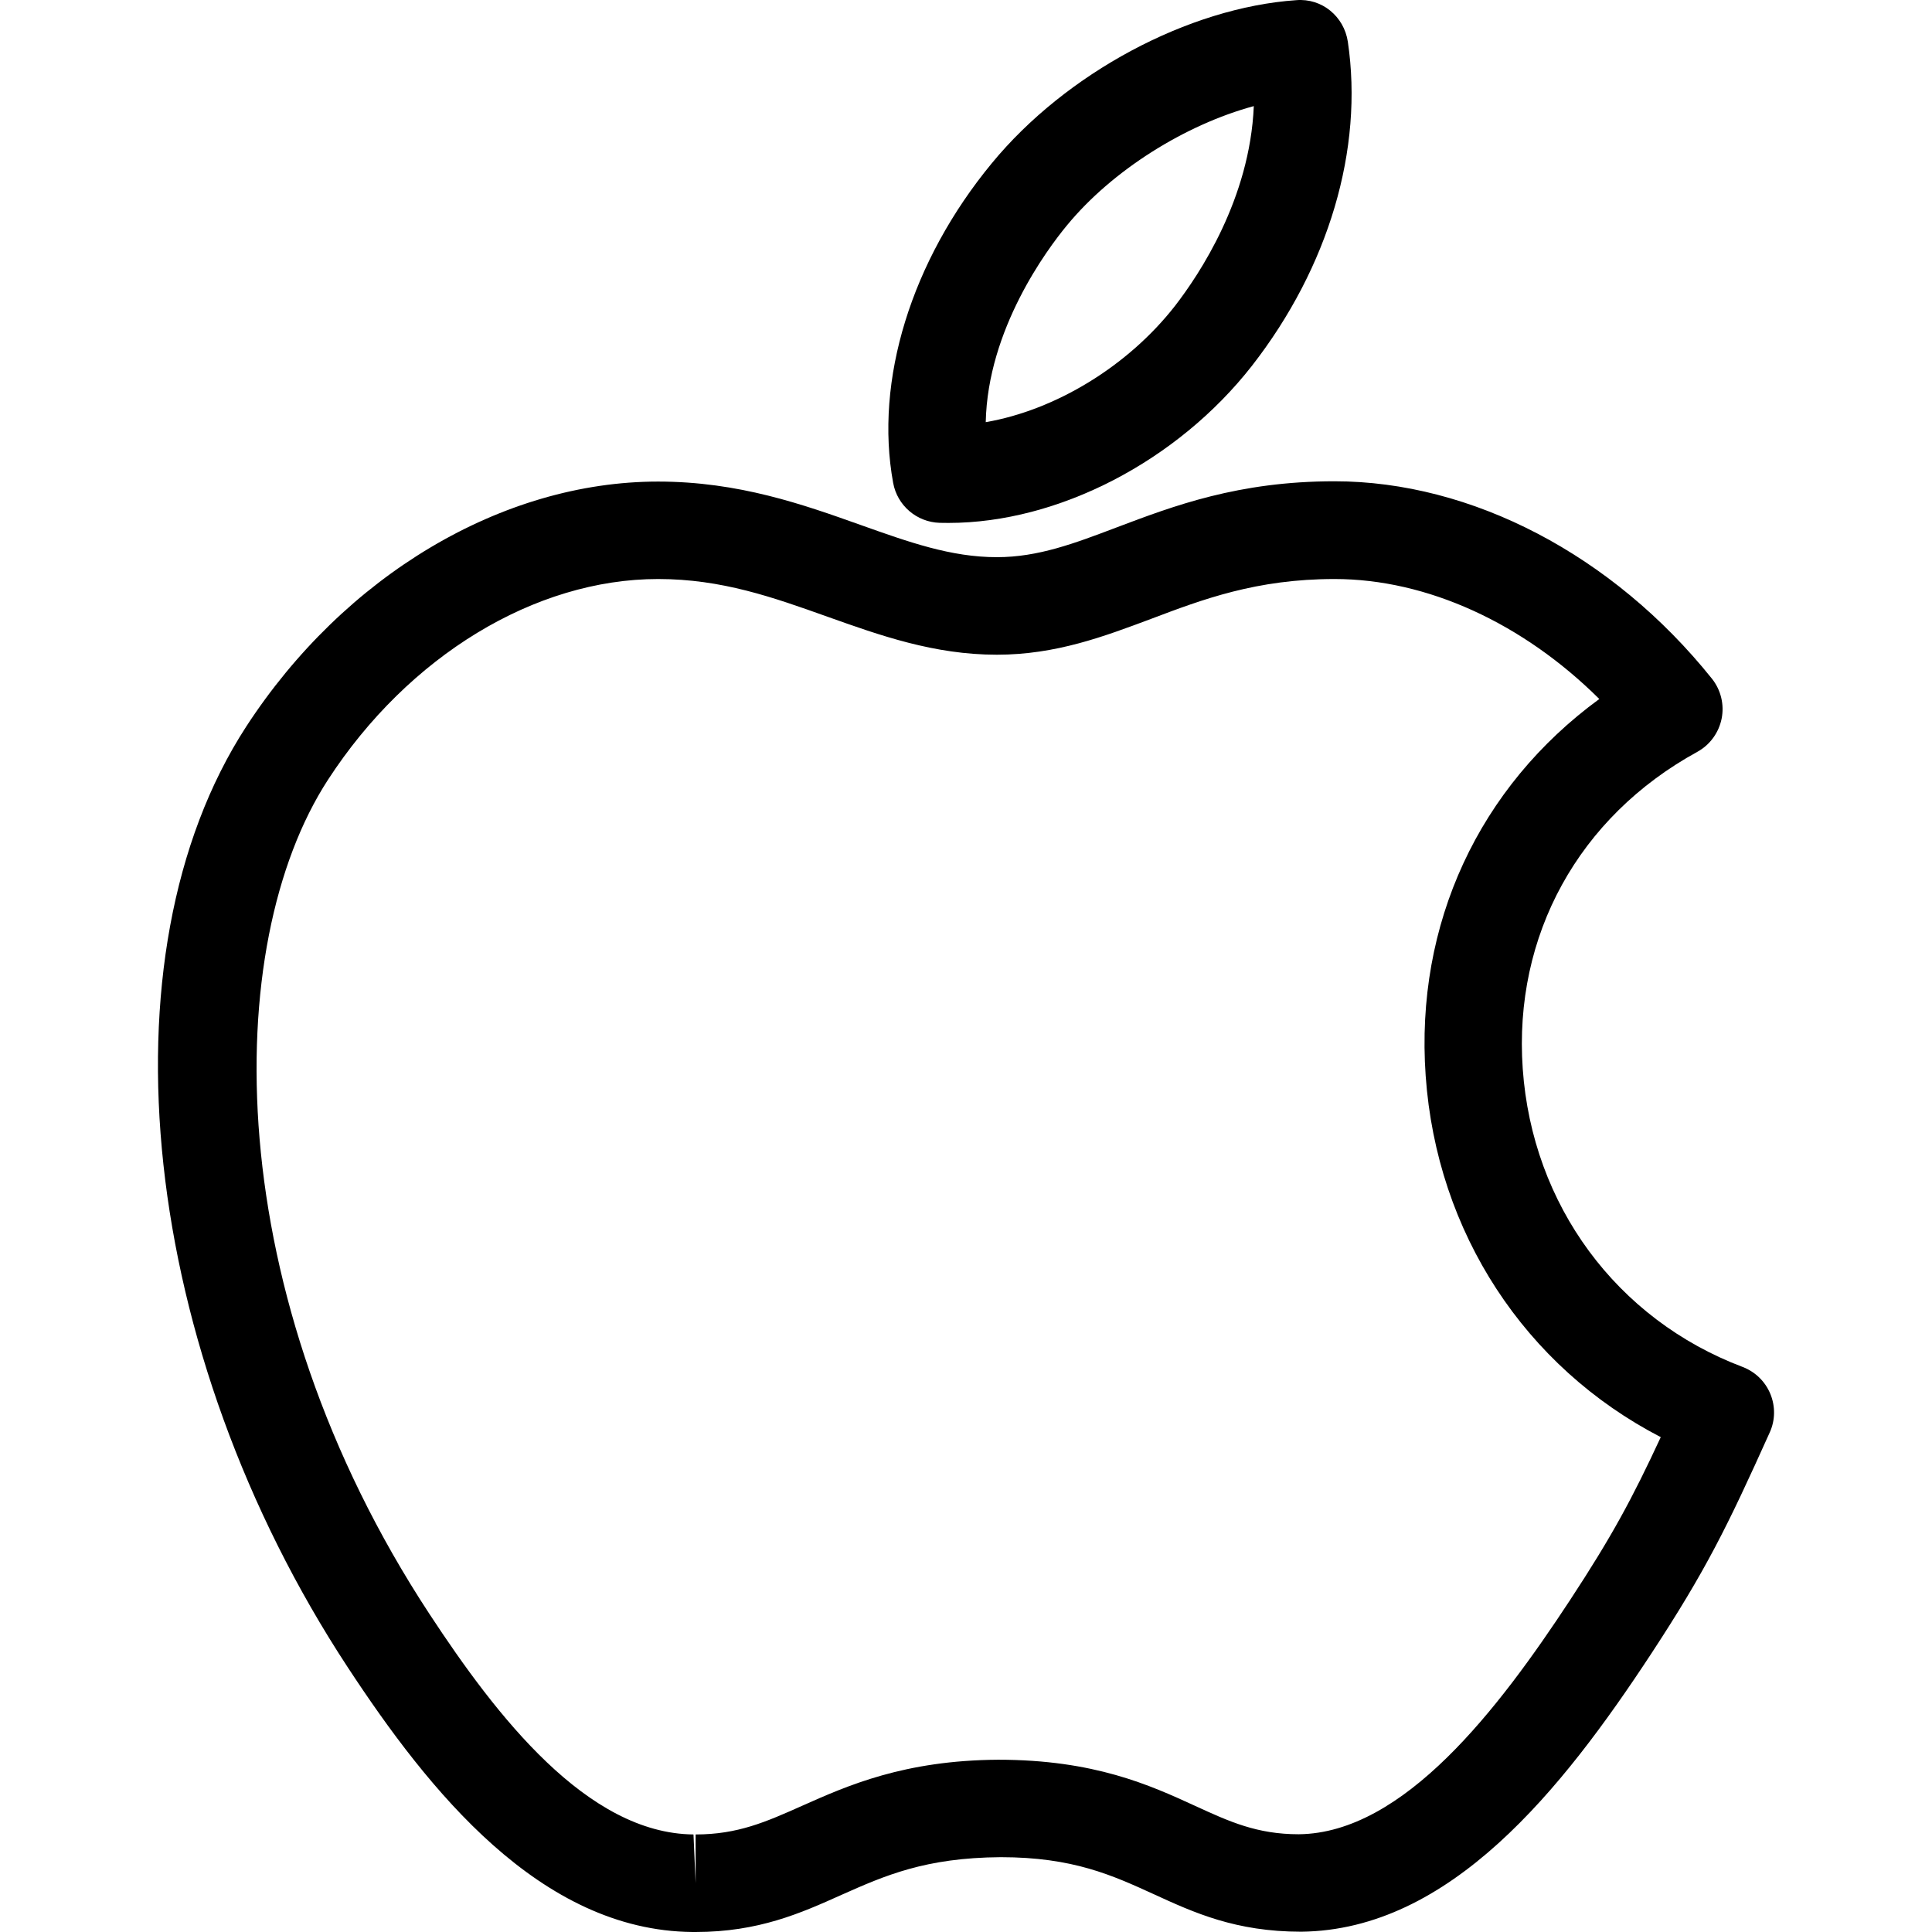
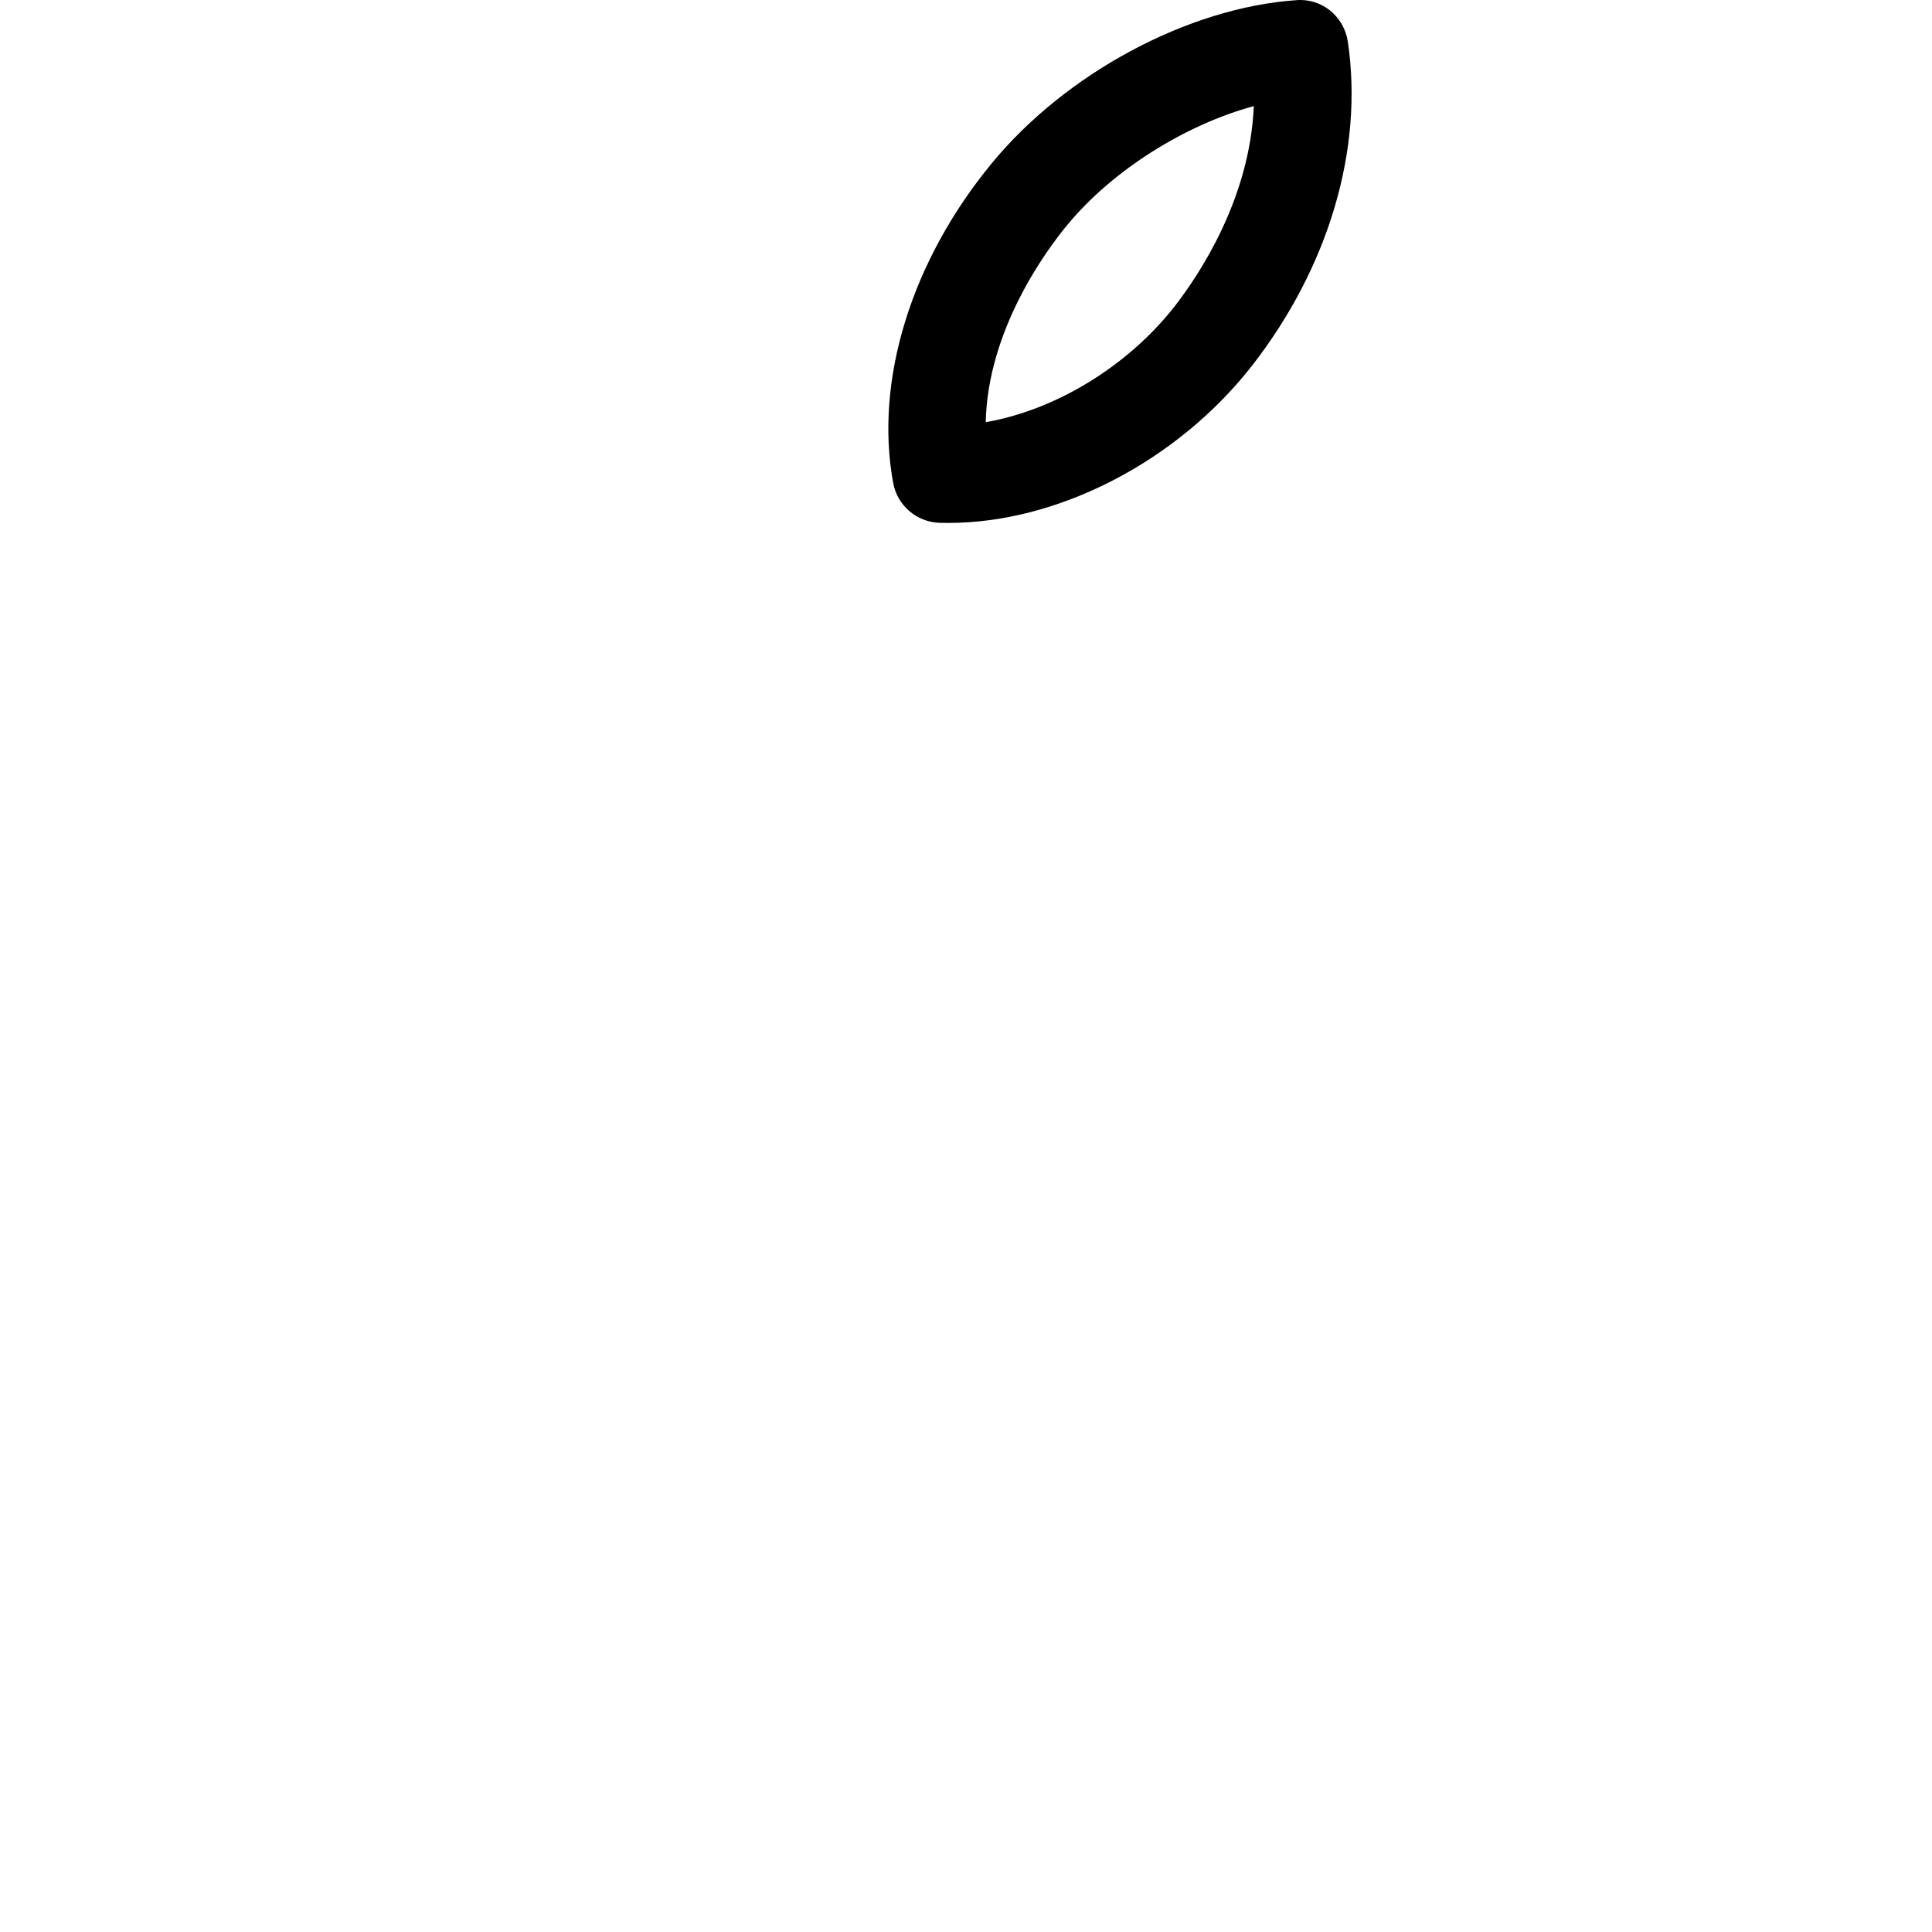
<svg xmlns="http://www.w3.org/2000/svg" version="1.1" id="Capa_1" x="0px" y="0px" width="731.554px" height="731.554px" viewBox="0 0 731.554 731.554" style="enable-background:new 0 0 731.554 731.554;" xml:space="preserve">
  <g>
    <g>
      <g>
-         <path d="M263.402,731.554c-0.037,0-1.108,0-1.182,0c-57.731-0.517-100.024-53.742-130.459-100.098     C53.123,511.782,36.908,361.931,93.199,275.167c37.232-57.251,96.958-92.821,155.982-92.821c30.546,0,55.036,8.717,76.606,16.4     c18.394,6.538,34.277,12.226,51.674,12.226c15.661,0,29.364-5.208,45.247-11.229c21.682-8.2,46.245-17.508,82.59-17.508     c51.97,0,105.417,27.924,142.907,74.722c3.398,4.248,4.765,9.825,3.693,15.144c-1.07,5.319-4.432,9.973-9.233,12.595     c-44.915,24.637-69.625,69.515-66.079,120.006c3.619,51.563,35.495,94.816,83.218,112.878c4.765,1.811,8.568,5.467,10.526,10.194     c1.958,4.729,1.884,10.01-0.222,14.627c-16.067,35.681-24.119,52.117-44.841,83.735     c-33.944,51.711-76.273,104.715-132.564,105.306l0,0c-24.821,0-40.557-7.202-55.774-14.184     c-15.771-7.203-30.657-14.036-57.99-14.036c-28.625,0.185-43.991,7.019-60.28,14.258     C303.22,724.426,287.189,731.554,263.402,731.554z M249.182,219.246c-46.614,0-94.52,29.106-124.993,76.015     c-40.741,62.755-41.11,194.803,38.451,315.918c25.375,38.672,59.689,83.069,99.95,83.439l0.812,18.468v-18.468     c15.957,0,26.668-4.766,40.261-10.823c17.249-7.683,38.709-17.249,74.316-17.471c36.382,0,57.473,9.641,74.39,17.397     c13.187,6.058,23.603,10.822,39.411,10.822c39.78-0.406,75.72-47.574,102.684-88.61c15.883-24.193,23.565-38.451,34.388-61.758     c-51.305-26.558-84.843-77.382-89.017-136.812c-4.063-57.584,20.241-109.443,65.747-142.686     c-28.922-28.737-65.23-45.432-100.246-45.432c-29.586,0-49.901,7.683-69.515,15.107c-17.692,6.612-35.938,13.556-58.359,13.556     c-23.787,0-44.25-7.313-64.084-14.368C292.767,226.189,273.338,219.246,249.182,219.246z" />
        <g>
          <path d="M359.142,198.007L359.142,198.007c-0.185,0-3.14-0.037-3.324-0.037c-8.717-0.258-16.067-6.575-17.619-15.107      c-7.129-38.783,6.833-84.03,37.342-121.041C403.65,27.656,449.969,2.872,490.82,0.064c9.751-0.812,18.099,6.168,19.539,15.735      c6.021,40.63-7.202,85.323-36.271,122.666C445.831,174.626,400.732,198.007,359.142,198.007z M474.753,40.178      c-25.93,7.018-53.559,24.267-70.733,45.136c-7.683,9.271-30.029,39.448-30.769,74.538c26.299-4.543,53.78-21.09,71.694-44.065      C454.105,103.93,473.275,75.304,474.753,40.178z" />
        </g>
      </g>
    </g>
  </g>
  <g>
</g>
  <g>
</g>
  <g>
</g>
  <g>
</g>
  <g>
</g>
  <g>
</g>
  <g>
</g>
  <g>
</g>
  <g>
</g>
  <g>
</g>
  <g>
</g>
  <g>
</g>
  <g>
</g>
  <g>
</g>
  <g>
</g>
</svg>